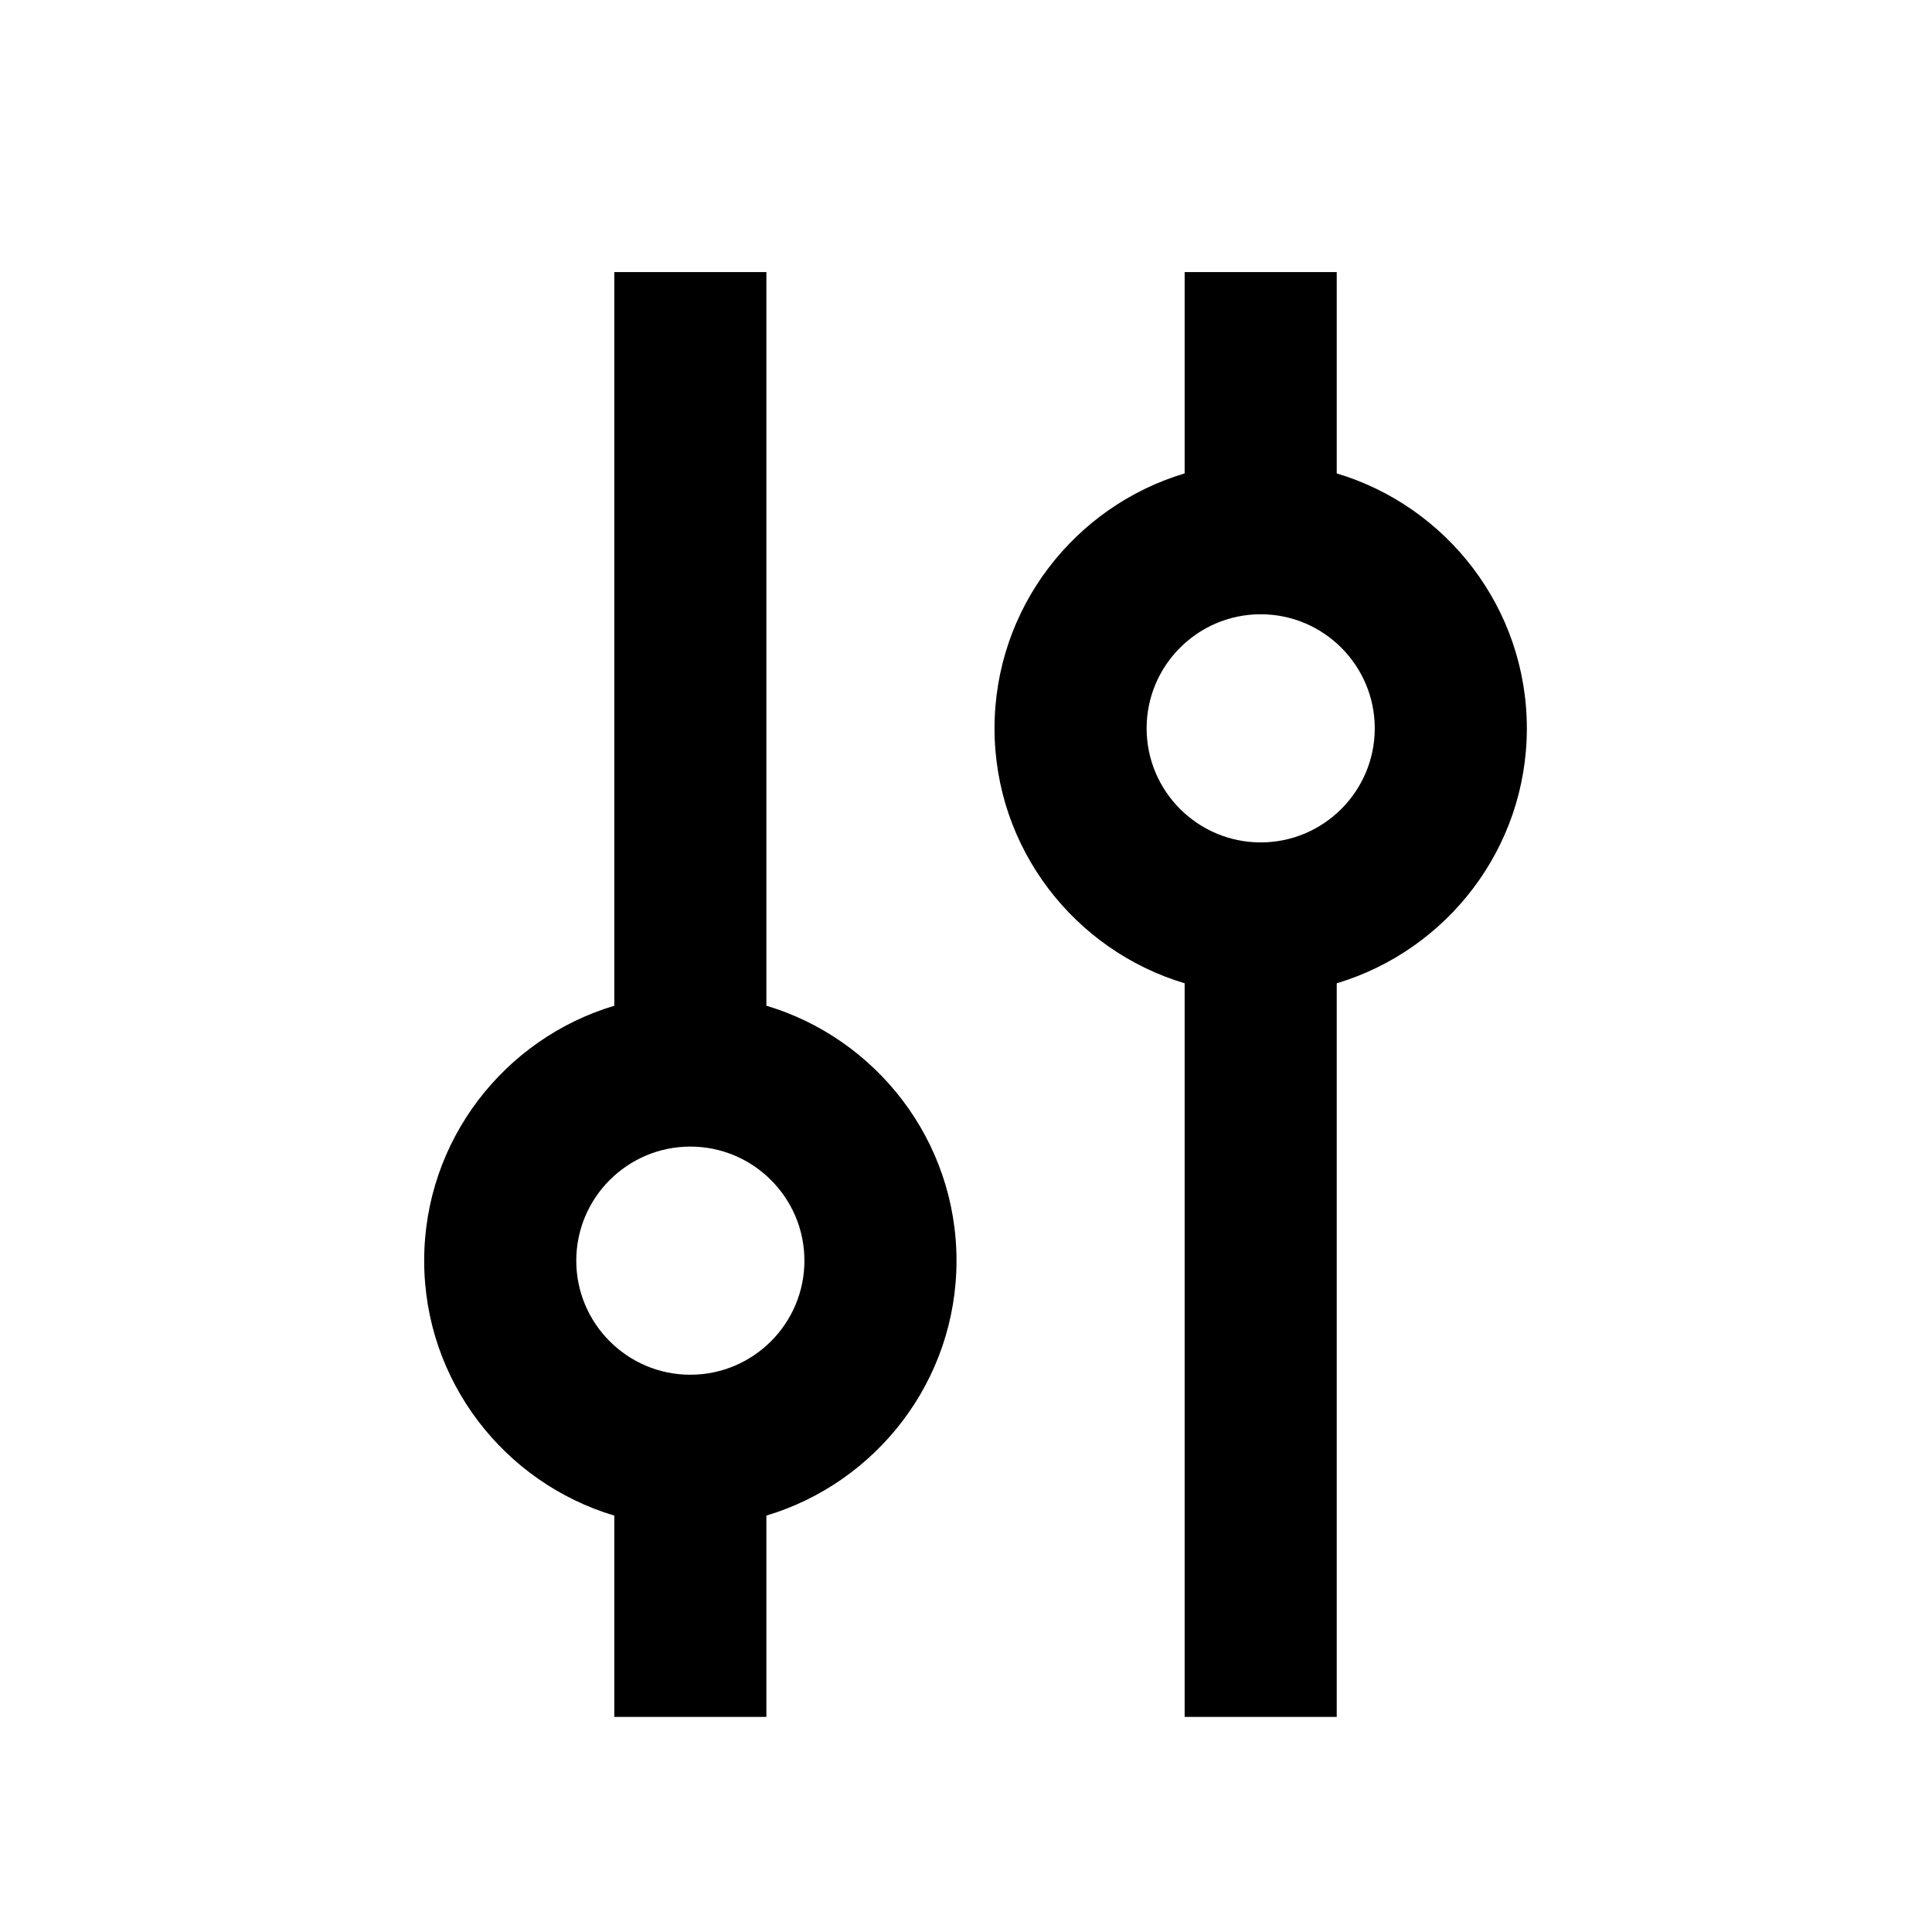
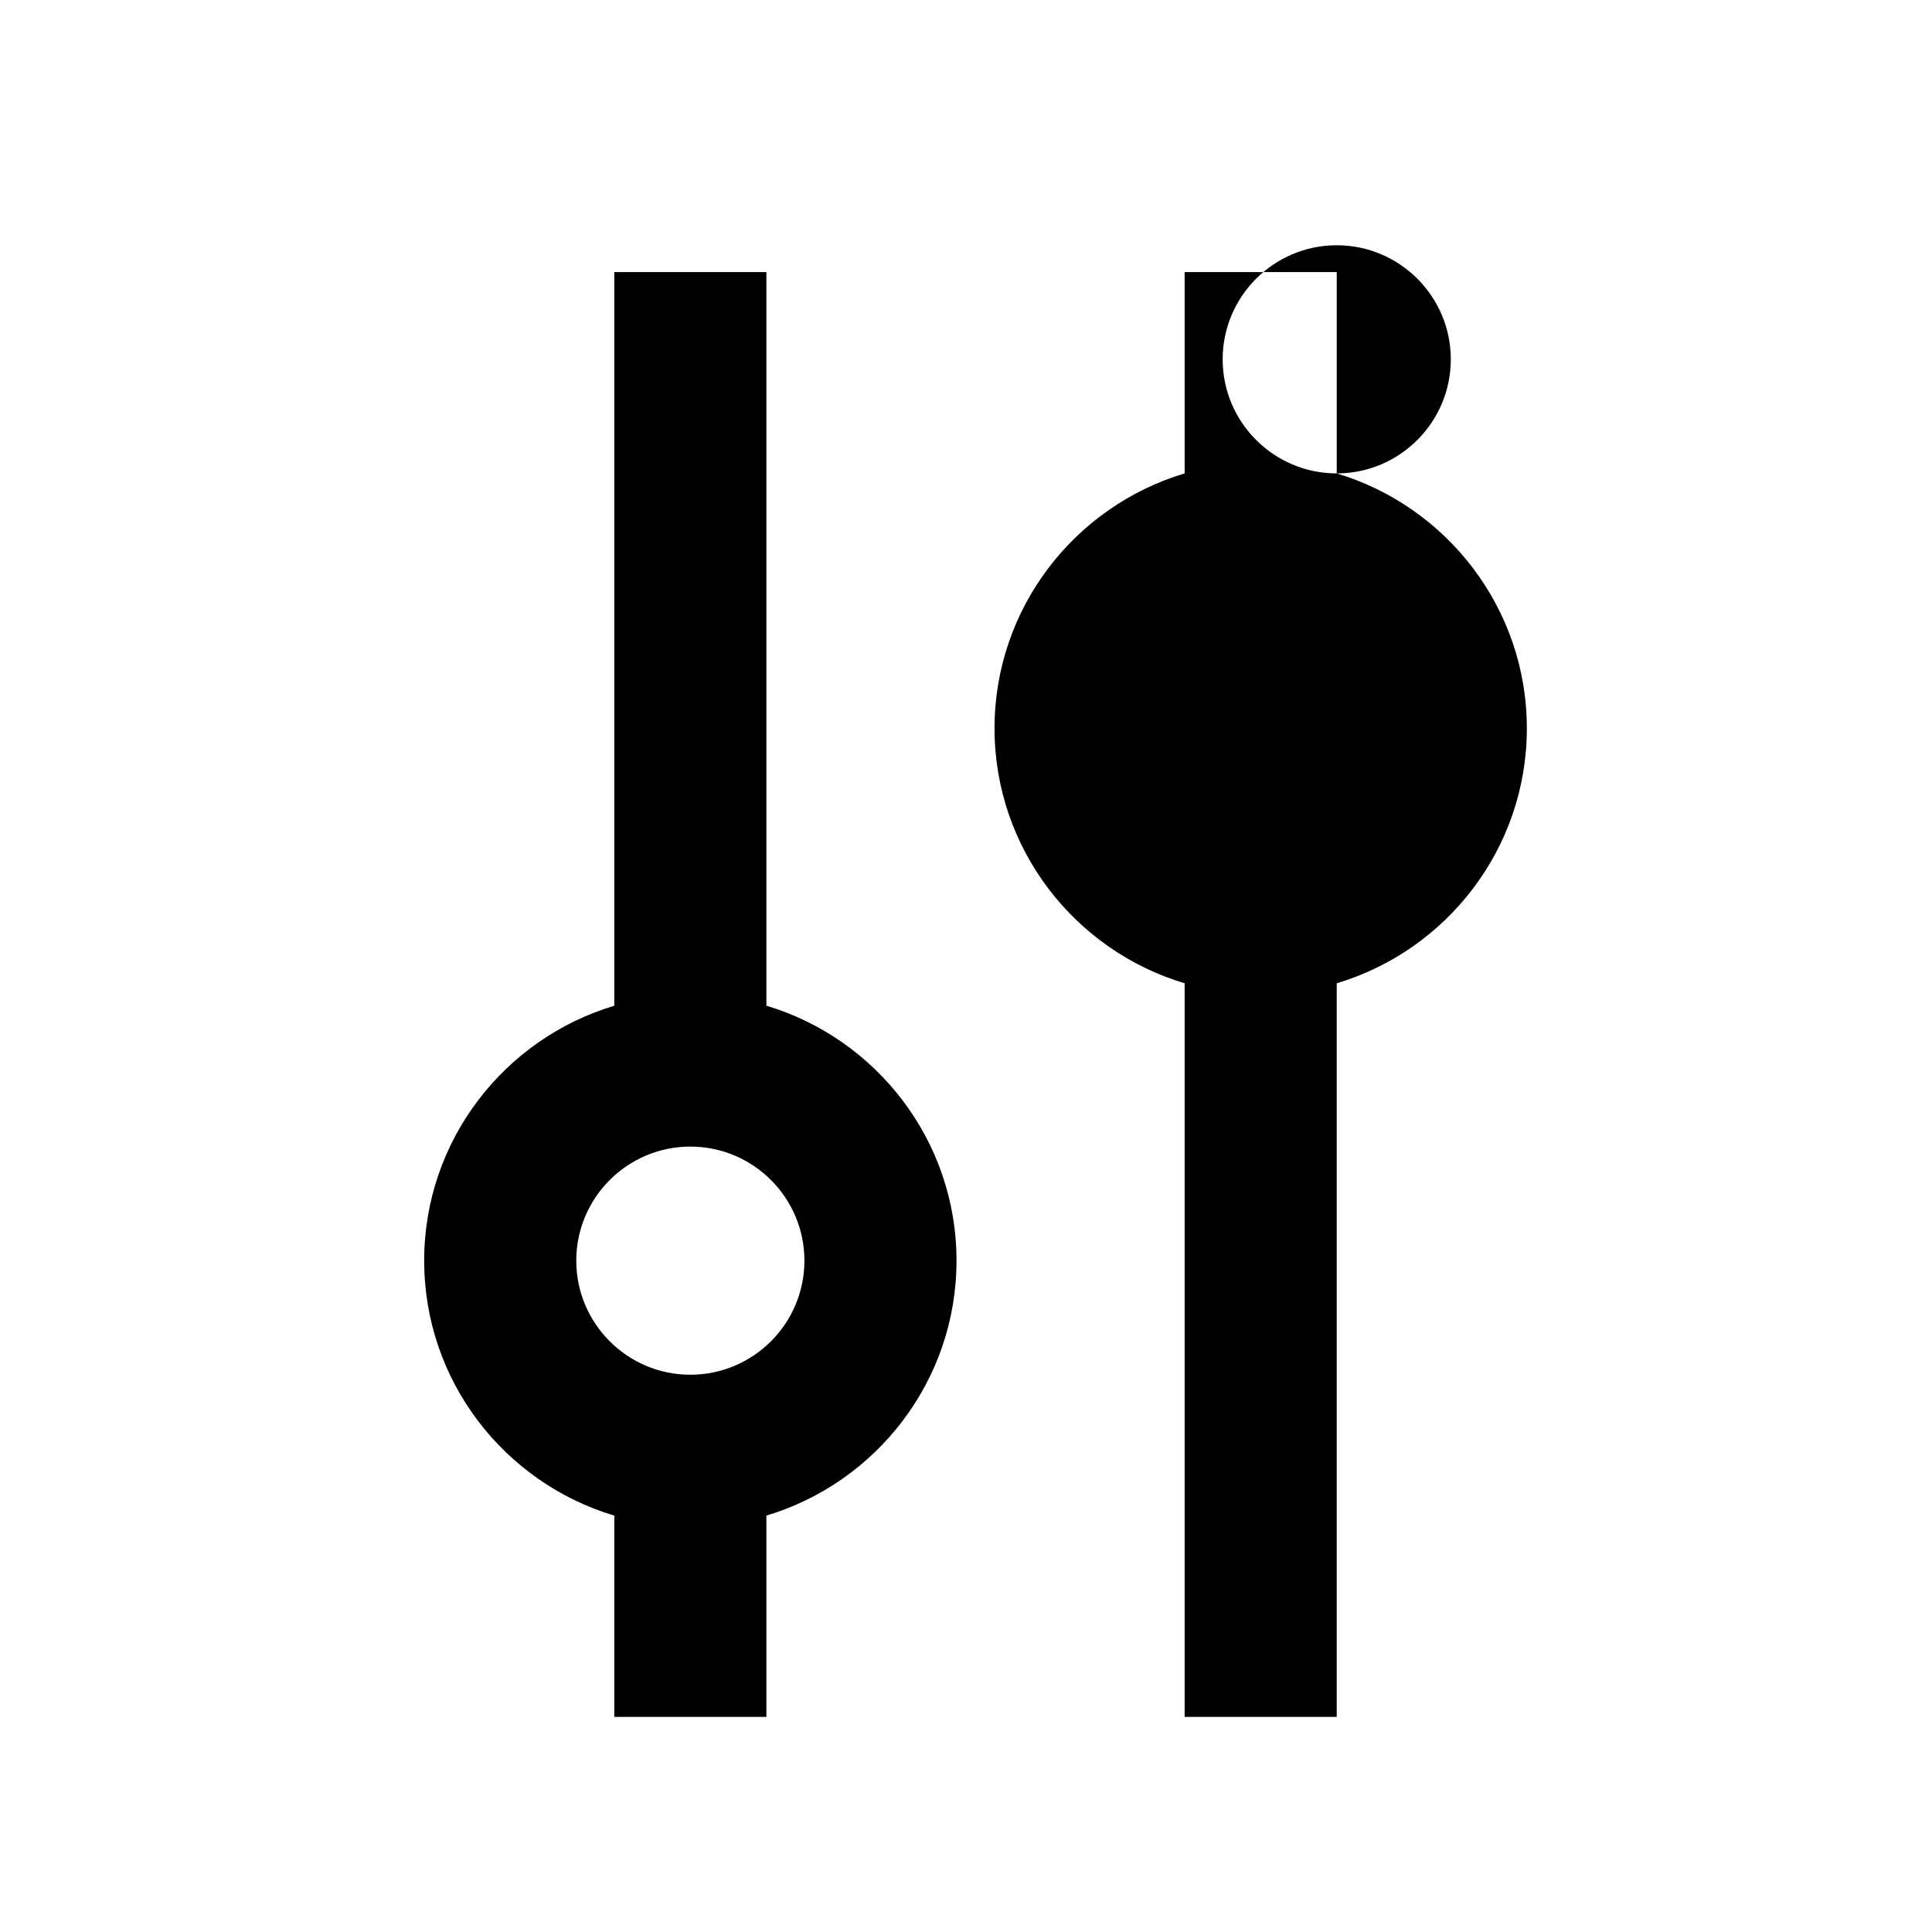
<svg xmlns="http://www.w3.org/2000/svg" fill="#000000" width="800px" height="800px" version="1.1" viewBox="144 144 512 512">
-   <path d="m347.1 410.53v-194.42h-40.305v194.42c-29.105 8.699-50.383 35.68-50.383 67.562s21.277 58.863 50.383 67.562v53.348h40.305v-53.355c29.086-8.699 50.383-35.68 50.383-67.562 0-31.879-21.297-58.863-50.383-67.559zm-20.152 97.789c-16.672 0-30.23-13.559-30.23-30.23 0-16.672 13.559-30.23 30.23-30.23 16.672 0 30.23 13.559 30.23 30.23 0 16.676-13.559 30.23-30.23 30.23zm171.3-238.86v-53.352h-40.305v53.352c-29.105 8.699-50.383 35.68-50.383 67.562 0 31.883 21.277 58.863 50.383 67.562v194.42h40.305v-194.42c29.086-8.699 50.383-35.68 50.383-67.562-0.004-31.879-21.297-58.863-50.383-67.559zm-20.152 97.789c-16.672 0-30.23-13.559-30.23-30.23s13.559-30.23 30.23-30.23 30.23 13.559 30.23 30.23c-0.004 16.676-13.559 30.23-30.23 30.23z" />
+   <path d="m347.1 410.53v-194.42h-40.305v194.42c-29.105 8.699-50.383 35.68-50.383 67.562s21.277 58.863 50.383 67.562v53.348h40.305v-53.355c29.086-8.699 50.383-35.68 50.383-67.562 0-31.879-21.297-58.863-50.383-67.559zm-20.152 97.789c-16.672 0-30.23-13.559-30.23-30.23 0-16.672 13.559-30.23 30.23-30.23 16.672 0 30.23 13.559 30.23 30.23 0 16.676-13.559 30.23-30.23 30.23zm171.3-238.86v-53.352h-40.305v53.352c-29.105 8.699-50.383 35.68-50.383 67.562 0 31.883 21.277 58.863 50.383 67.562v194.42h40.305v-194.42c29.086-8.699 50.383-35.68 50.383-67.562-0.004-31.879-21.297-58.863-50.383-67.559zc-16.672 0-30.23-13.559-30.23-30.23s13.559-30.23 30.23-30.23 30.23 13.559 30.23 30.23c-0.004 16.676-13.559 30.23-30.23 30.23z" />
</svg>